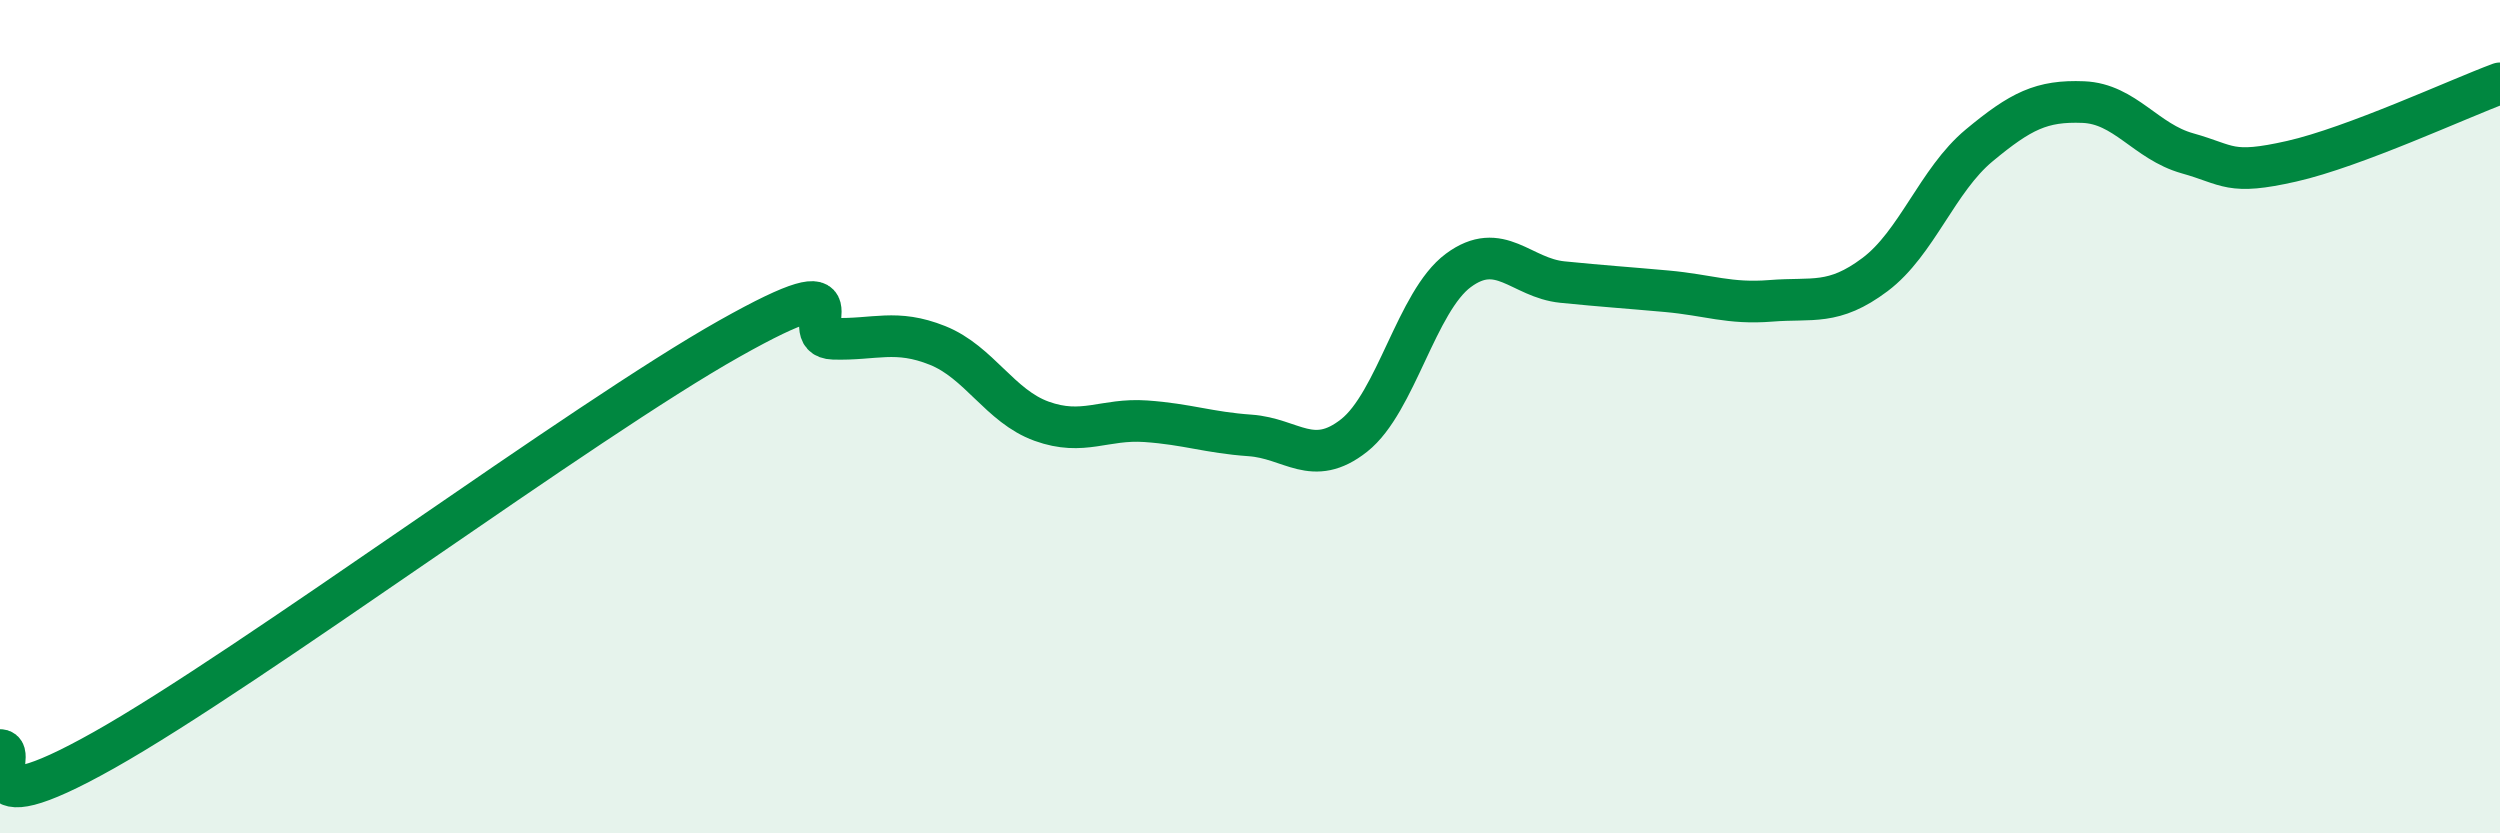
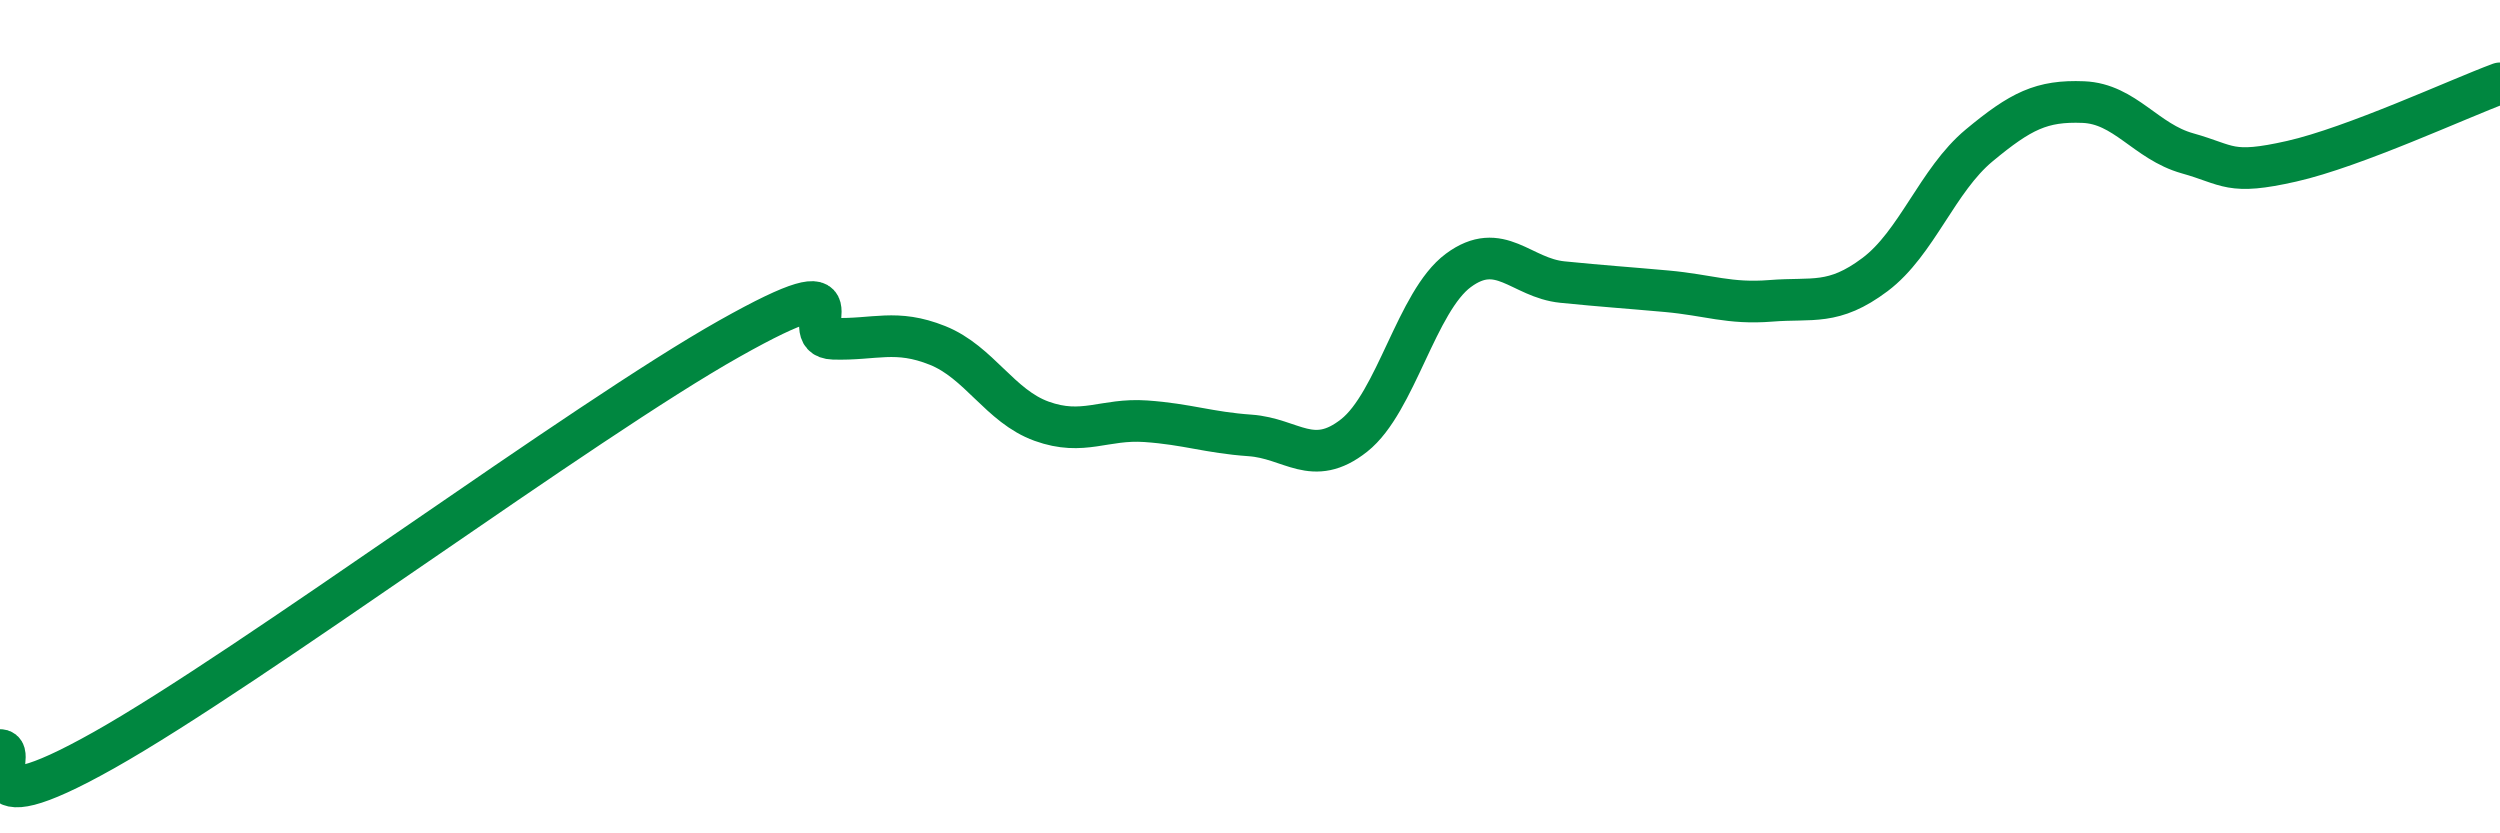
<svg xmlns="http://www.w3.org/2000/svg" width="60" height="20" viewBox="0 0 60 20">
-   <path d="M 0,18 C 0.5,18 -1,19.97 2.5,18 C 6,16.03 14,10.1 17.5,8.13 C 21,6.16 19,8.1 20,8.13 C 21,8.16 21.5,7.89 22.5,8.29 C 23.5,8.69 24,9.75 25,10.11 C 26,10.47 26.5,10.04 27.5,10.11 C 28.5,10.18 29,10.38 30,10.45 C 31,10.52 31.5,11.24 32.5,10.45 C 33.5,9.66 34,7.23 35,6.49 C 36,5.75 36.5,6.67 37.5,6.77 C 38.5,6.87 39,6.9 40,6.99 C 41,7.08 41.5,7.3 42.5,7.22 C 43.5,7.14 44,7.34 45,6.59 C 46,5.84 46.5,4.32 47.5,3.49 C 48.5,2.66 49,2.41 50,2.45 C 51,2.49 51.5,3.4 52.5,3.68 C 53.5,3.96 53.5,4.21 55,3.87 C 56.5,3.53 59,2.37 60,2L60 20L0 20Z" fill="#008740" opacity="0.1" stroke-linecap="round" stroke-linejoin="round" />
  <path d="M 0,18 C 0.5,18 -1,19.97 2.5,18 C 6,16.03 14,10.1 17.5,8.13 C 21,6.16 19,8.1 20,8.13 C 21,8.16 21.5,7.89 22.5,8.29 C 23.5,8.69 24,9.75 25,10.11 C 26,10.47 26.5,10.04 27.5,10.11 C 28.5,10.18 29,10.38 30,10.45 C 31,10.52 31.5,11.24 32.5,10.45 C 33.5,9.66 34,7.23 35,6.49 C 36,5.75 36.5,6.67 37.5,6.77 C 38.5,6.87 39,6.9 40,6.99 C 41,7.08 41.5,7.3 42.5,7.22 C 43.5,7.14 44,7.34 45,6.59 C 46,5.84 46.5,4.32 47.5,3.49 C 48.5,2.66 49,2.41 50,2.45 C 51,2.49 51.5,3.4 52.5,3.68 C 53.5,3.96 53.5,4.21 55,3.87 C 56.5,3.53 59,2.37 60,2" stroke="#008740" stroke-width="1" fill="none" stroke-linecap="round" stroke-linejoin="round" />
</svg>